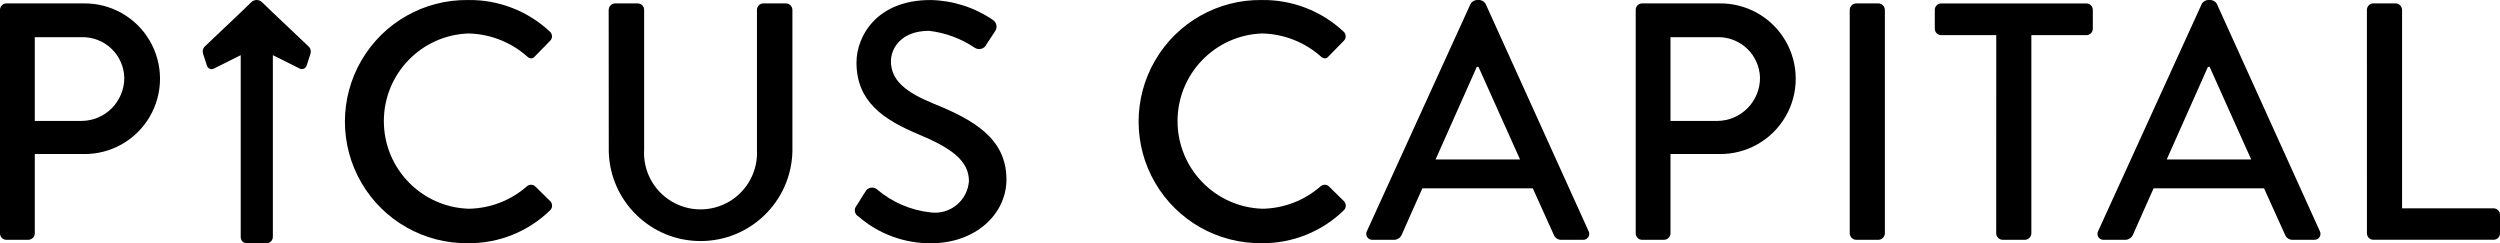
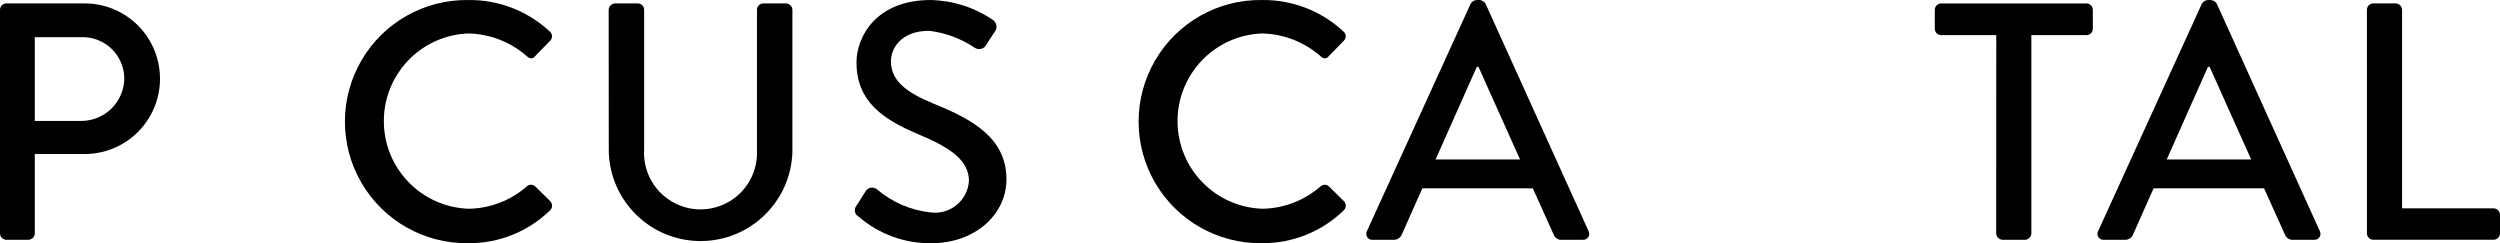
<svg xmlns="http://www.w3.org/2000/svg" width="185px" height="18px" viewBox="0 0 185 18">
  <title>picus-capital (1)</title>
  <g id="Page-1" stroke="none" stroke-width="1" fill="none" fill-rule="evenodd">
    <g id="Desktop-HD-Copy-2" transform="translate(-801, -6629)" fill="#000000" fill-rule="nonzero">
      <g id="picus-capital-(1)" transform="translate(801, 6629)">
        <g id="Gruppe_1">
          <path d="M1.69235987e-06,0.727 C-0,0.601 0.05,0.48 0.139,0.391 C0.228,0.302 0.349,0.252 0.475,0.252 L6.172,0.252 C8.183,0.218 10.056,1.269 11.074,3.003 C12.092,4.737 12.097,6.885 11.087,8.624 C10.077,10.363 8.209,11.423 6.198,11.398 L2.574,11.398 L2.574,17.271 C2.566,17.529 2.358,17.737 2.099,17.746 L0.475,17.746 C0.349,17.746 0.228,17.696 0.139,17.607 C0.05,17.518 -0,17.397 1.69235987e-06,17.271 L1.69235987e-06,0.727 Z M6.023,8.949 C6.868,8.946 7.678,8.608 8.274,8.008 C8.869,7.407 9.202,6.595 9.198,5.749 C9.176,4.93 8.829,4.153 8.233,3.591 C7.637,3.028 6.842,2.726 6.023,2.752 L2.574,2.752 L2.574,8.949 L6.023,8.949 Z" id="Pfad_1" />
          <path d="M34.628,0.002 C36.869,-0.034 39.036,0.799 40.676,2.326 C40.78,2.411 40.843,2.536 40.848,2.67 C40.853,2.805 40.799,2.934 40.701,3.026 L39.602,4.15 C39.426,4.376 39.202,4.376 38.977,4.15 C37.778,3.102 36.25,2.51 34.659,2.476 C31.164,2.603 28.398,5.476 28.405,8.974 C28.411,12.471 31.189,15.334 34.684,15.447 C36.267,15.422 37.79,14.837 38.982,13.796 C39.148,13.639 39.404,13.628 39.583,13.77 L40.726,14.895 C40.812,14.988 40.858,15.111 40.853,15.238 C40.849,15.365 40.794,15.484 40.7,15.57 C39.076,17.149 36.893,18.021 34.628,17.996 C31.388,18.034 28.378,16.328 26.747,13.528 C25.116,10.729 25.116,7.269 26.747,4.469 C28.378,1.67 31.388,-0.037 34.628,0.002 L34.628,0.002 Z" id="Pfad_2" />
          <path d="M45.042,0.727 C45.051,0.468 45.259,0.261 45.517,0.252 L47.191,0.252 C47.318,0.252 47.439,0.302 47.528,0.391 C47.617,0.48 47.667,0.601 47.666,0.727 L47.666,11.048 C47.568,12.596 48.334,14.072 49.658,14.881 C50.981,15.69 52.644,15.7 53.977,14.907 C55.31,14.114 56.094,12.648 56.015,11.099 L56.015,0.727 C56.015,0.465 56.227,0.252 56.49,0.252 L58.165,0.252 C58.423,0.261 58.63,0.469 58.638,0.727 L58.638,11.226 C58.538,14.907 55.525,17.838 51.844,17.838 C48.162,17.838 45.149,14.907 45.049,11.226 L45.042,0.727 Z" id="Pfad_3" />
          <path d="M63.38,15.222 C63.604,14.897 63.805,14.522 64.03,14.197 C64.105,14.045 64.243,13.935 64.408,13.897 C64.572,13.858 64.745,13.895 64.879,13.997 C66.007,14.963 67.401,15.564 68.878,15.721 C69.564,15.807 70.256,15.607 70.79,15.167 C71.325,14.727 71.655,14.087 71.702,13.397 C71.702,11.898 70.403,10.948 67.929,9.923 C65.38,8.848 63.38,7.524 63.38,4.625 C63.38,2.676 64.879,0.002 68.853,0.002 C70.505,0.032 72.112,0.544 73.476,1.477 C73.613,1.567 73.706,1.708 73.734,1.869 C73.762,2.03 73.723,2.195 73.626,2.326 C73.427,2.626 73.202,2.977 73.001,3.276 C72.932,3.438 72.793,3.56 72.624,3.61 C72.455,3.659 72.272,3.63 72.126,3.53 C71.117,2.852 69.961,2.424 68.753,2.281 C66.654,2.281 65.929,3.605 65.929,4.53 C65.929,5.952 67.028,6.828 69.104,7.677 C72.003,8.852 74.477,10.226 74.477,13.276 C74.477,15.875 72.153,18 68.904,18 C66.932,18.019 65.021,17.316 63.531,16.025 C63.391,15.949 63.293,15.815 63.264,15.659 C63.235,15.503 63.277,15.343 63.38,15.222 Z" id="Pfad_4" />
          <path d="M93.362,0.002 C95.602,-0.034 97.77,0.799 99.41,2.326 C99.514,2.411 99.577,2.536 99.581,2.67 C99.586,2.805 99.533,2.934 99.435,3.026 L98.335,4.15 C98.16,4.376 97.935,4.376 97.71,4.15 C96.512,3.102 94.983,2.51 93.392,2.476 C89.897,2.603 87.131,5.476 87.138,8.974 C87.145,12.471 89.922,15.334 93.418,15.447 C95,15.422 96.523,14.837 97.715,13.796 C97.881,13.639 98.138,13.628 98.316,13.77 L99.459,14.895 C99.546,14.988 99.591,15.111 99.587,15.238 C99.582,15.364 99.527,15.484 99.434,15.57 C97.809,17.149 95.626,18.02 93.36,17.995 C90.121,18.033 87.111,16.327 85.48,13.527 C83.849,10.728 83.849,7.267 85.48,4.468 C87.111,1.668 90.121,-0.038 93.36,0.001 L93.362,0.002 Z" id="Pfad_5" />
          <path d="M101.155,17.097 L108.827,0.276 C108.92,0.125 109.077,0.024 109.253,0.002 L109.507,0.002 C109.682,0.024 109.838,0.125 109.931,0.276 L117.551,17.097 C117.628,17.239 117.621,17.413 117.532,17.548 C117.443,17.684 117.287,17.76 117.126,17.746 L115.551,17.746 C115.296,17.758 115.063,17.604 114.976,17.365 L113.426,13.935 L105.255,13.935 C104.754,15.078 104.23,16.21 103.73,17.365 C103.632,17.595 103.407,17.745 103.156,17.746 L101.582,17.746 C101.42,17.76 101.263,17.684 101.174,17.549 C101.085,17.413 101.077,17.239 101.155,17.097 L101.155,17.097 Z M112.482,11.798 L109.409,4.95 L109.282,4.95 L106.234,11.798 L112.482,11.798 Z" id="Pfad_6" />
-           <path d="M121.043,0.727 C121.042,0.601 121.092,0.48 121.181,0.391 C121.27,0.302 121.391,0.252 121.518,0.252 L127.215,0.252 C129.226,0.218 131.099,1.269 132.117,3.003 C133.135,4.737 133.14,6.885 132.13,8.624 C131.12,10.363 129.251,11.423 127.24,11.398 L123.616,11.398 L123.616,17.271 C123.607,17.529 123.4,17.736 123.142,17.746 L121.518,17.746 C121.391,17.746 121.27,17.696 121.181,17.607 C121.092,17.518 121.042,17.397 121.043,17.271 L121.043,0.727 Z M127.065,8.949 C127.911,8.946 128.721,8.608 129.316,8.008 C129.912,7.407 130.244,6.595 130.24,5.749 C130.219,4.93 129.872,4.153 129.276,3.591 C128.68,3.028 127.884,2.726 127.065,2.752 L123.616,2.752 L123.616,8.949 L127.065,8.949 Z" id="Pfad_7" />
-           <path d="M136.88,0.727 C136.889,0.468 137.096,0.261 137.355,0.252 L139.006,0.252 C139.265,0.261 139.473,0.468 139.481,0.727 L139.481,17.271 C139.473,17.529 139.265,17.737 139.006,17.746 L137.355,17.746 C137.096,17.737 136.889,17.529 136.88,17.271 L136.88,0.727 Z" id="Pfad_8" />
          <path d="M147.723,2.601 L143.65,2.601 C143.524,2.601 143.403,2.551 143.314,2.462 C143.225,2.373 143.175,2.253 143.175,2.127 L143.175,0.73 C143.174,0.604 143.224,0.483 143.313,0.393 C143.402,0.304 143.523,0.254 143.65,0.255 L154.394,0.255 C154.657,0.255 154.869,0.467 154.869,0.73 L154.869,2.127 C154.869,2.389 154.656,2.601 154.394,2.601 L150.32,2.601 L150.32,17.271 C150.311,17.529 150.104,17.737 149.845,17.746 L148.194,17.746 C147.935,17.737 147.727,17.529 147.719,17.271 L147.723,2.601 Z" id="Pfad_9" />
          <path d="M155.265,17.097 L162.938,0.276 C163.031,0.125 163.187,0.024 163.363,0.002 L163.617,0.002 C163.793,0.024 163.95,0.125 164.043,0.276 L171.663,17.097 C171.74,17.239 171.733,17.413 171.644,17.548 C171.555,17.684 171.399,17.76 171.238,17.746 L169.663,17.746 C169.409,17.758 169.176,17.604 169.089,17.365 L167.539,13.935 L159.366,13.935 C158.867,15.078 158.343,16.21 157.842,17.365 C157.744,17.595 157.518,17.745 157.267,17.746 L155.693,17.746 C155.532,17.761 155.374,17.685 155.285,17.549 C155.195,17.414 155.188,17.24 155.265,17.097 Z M166.587,11.798 L163.513,4.95 L163.386,4.95 L160.338,11.798 L166.587,11.798 Z" id="Pfad_10" />
          <path d="M175.152,0.727 C175.152,0.465 175.365,0.252 175.627,0.252 L177.278,0.252 C177.537,0.261 177.745,0.468 177.753,0.727 L177.753,15.417 L184.525,15.417 C184.651,15.417 184.772,15.467 184.861,15.556 C184.95,15.645 185,15.766 185,15.892 L185,17.267 C185,17.393 184.95,17.514 184.861,17.603 C184.772,17.692 184.651,17.742 184.525,17.742 L175.628,17.742 C175.366,17.742 175.153,17.529 175.153,17.267 L175.152,0.727 Z" id="Pfad_11" />
        </g>
-         <path d="M22.971,3.994 L22.68,4.884 C22.635,4.985 22.55,5.062 22.448,5.095 C22.345,5.128 22.234,5.114 22.142,5.056 L20.191,4.082 L20.191,17.523 C20.189,17.785 19.986,17.997 19.735,18 L18.247,18 C18.007,17.999 17.813,17.796 17.813,17.545 L17.813,4.082 L15.862,5.056 C15.77,5.117 15.658,5.133 15.554,5.1 C15.451,5.066 15.366,4.987 15.323,4.884 L15.033,3.994 C14.969,3.82 15,3.622 15.115,3.478 L17.806,0.923 L18.548,0.209 L18.593,0.165 C18.819,-0.055 19.168,-0.055 19.394,0.165 L19.44,0.209 L20.181,0.923 L22.878,3.48 C22.996,3.621 23.032,3.818 22.971,3.994 Z" id="Pfad_12" />
      </g>
    </g>
  </g>
</svg>